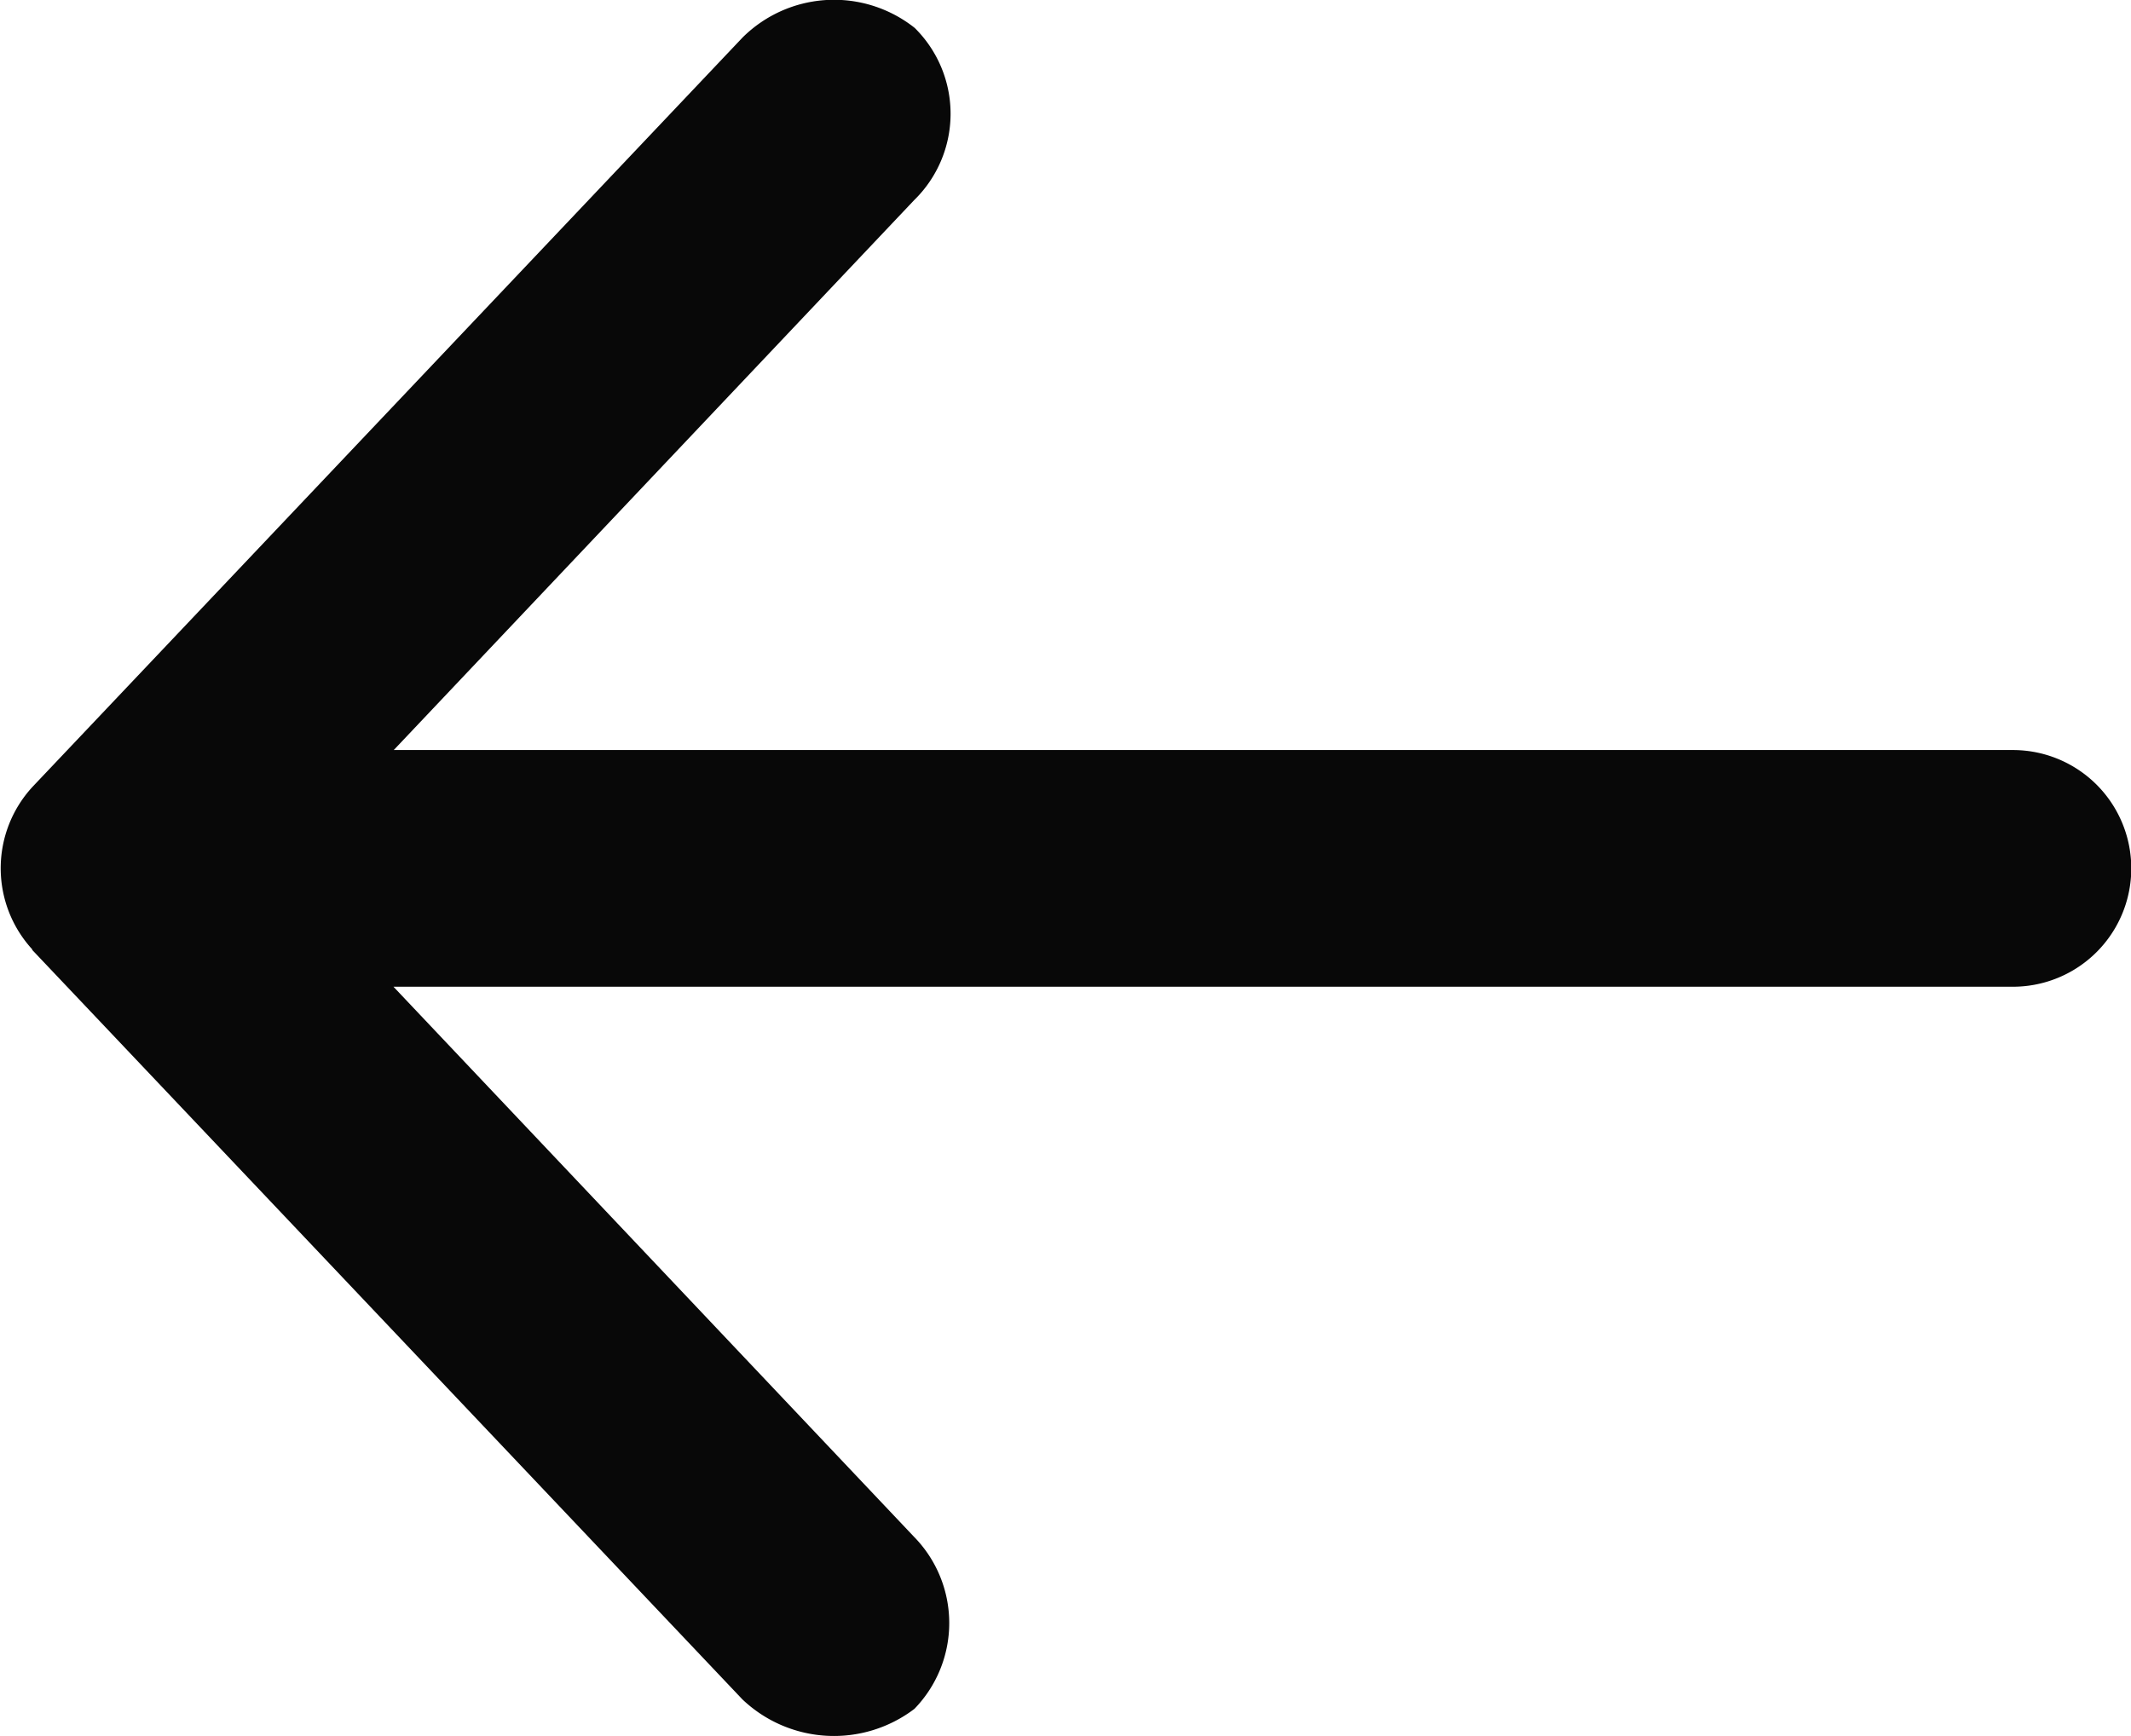
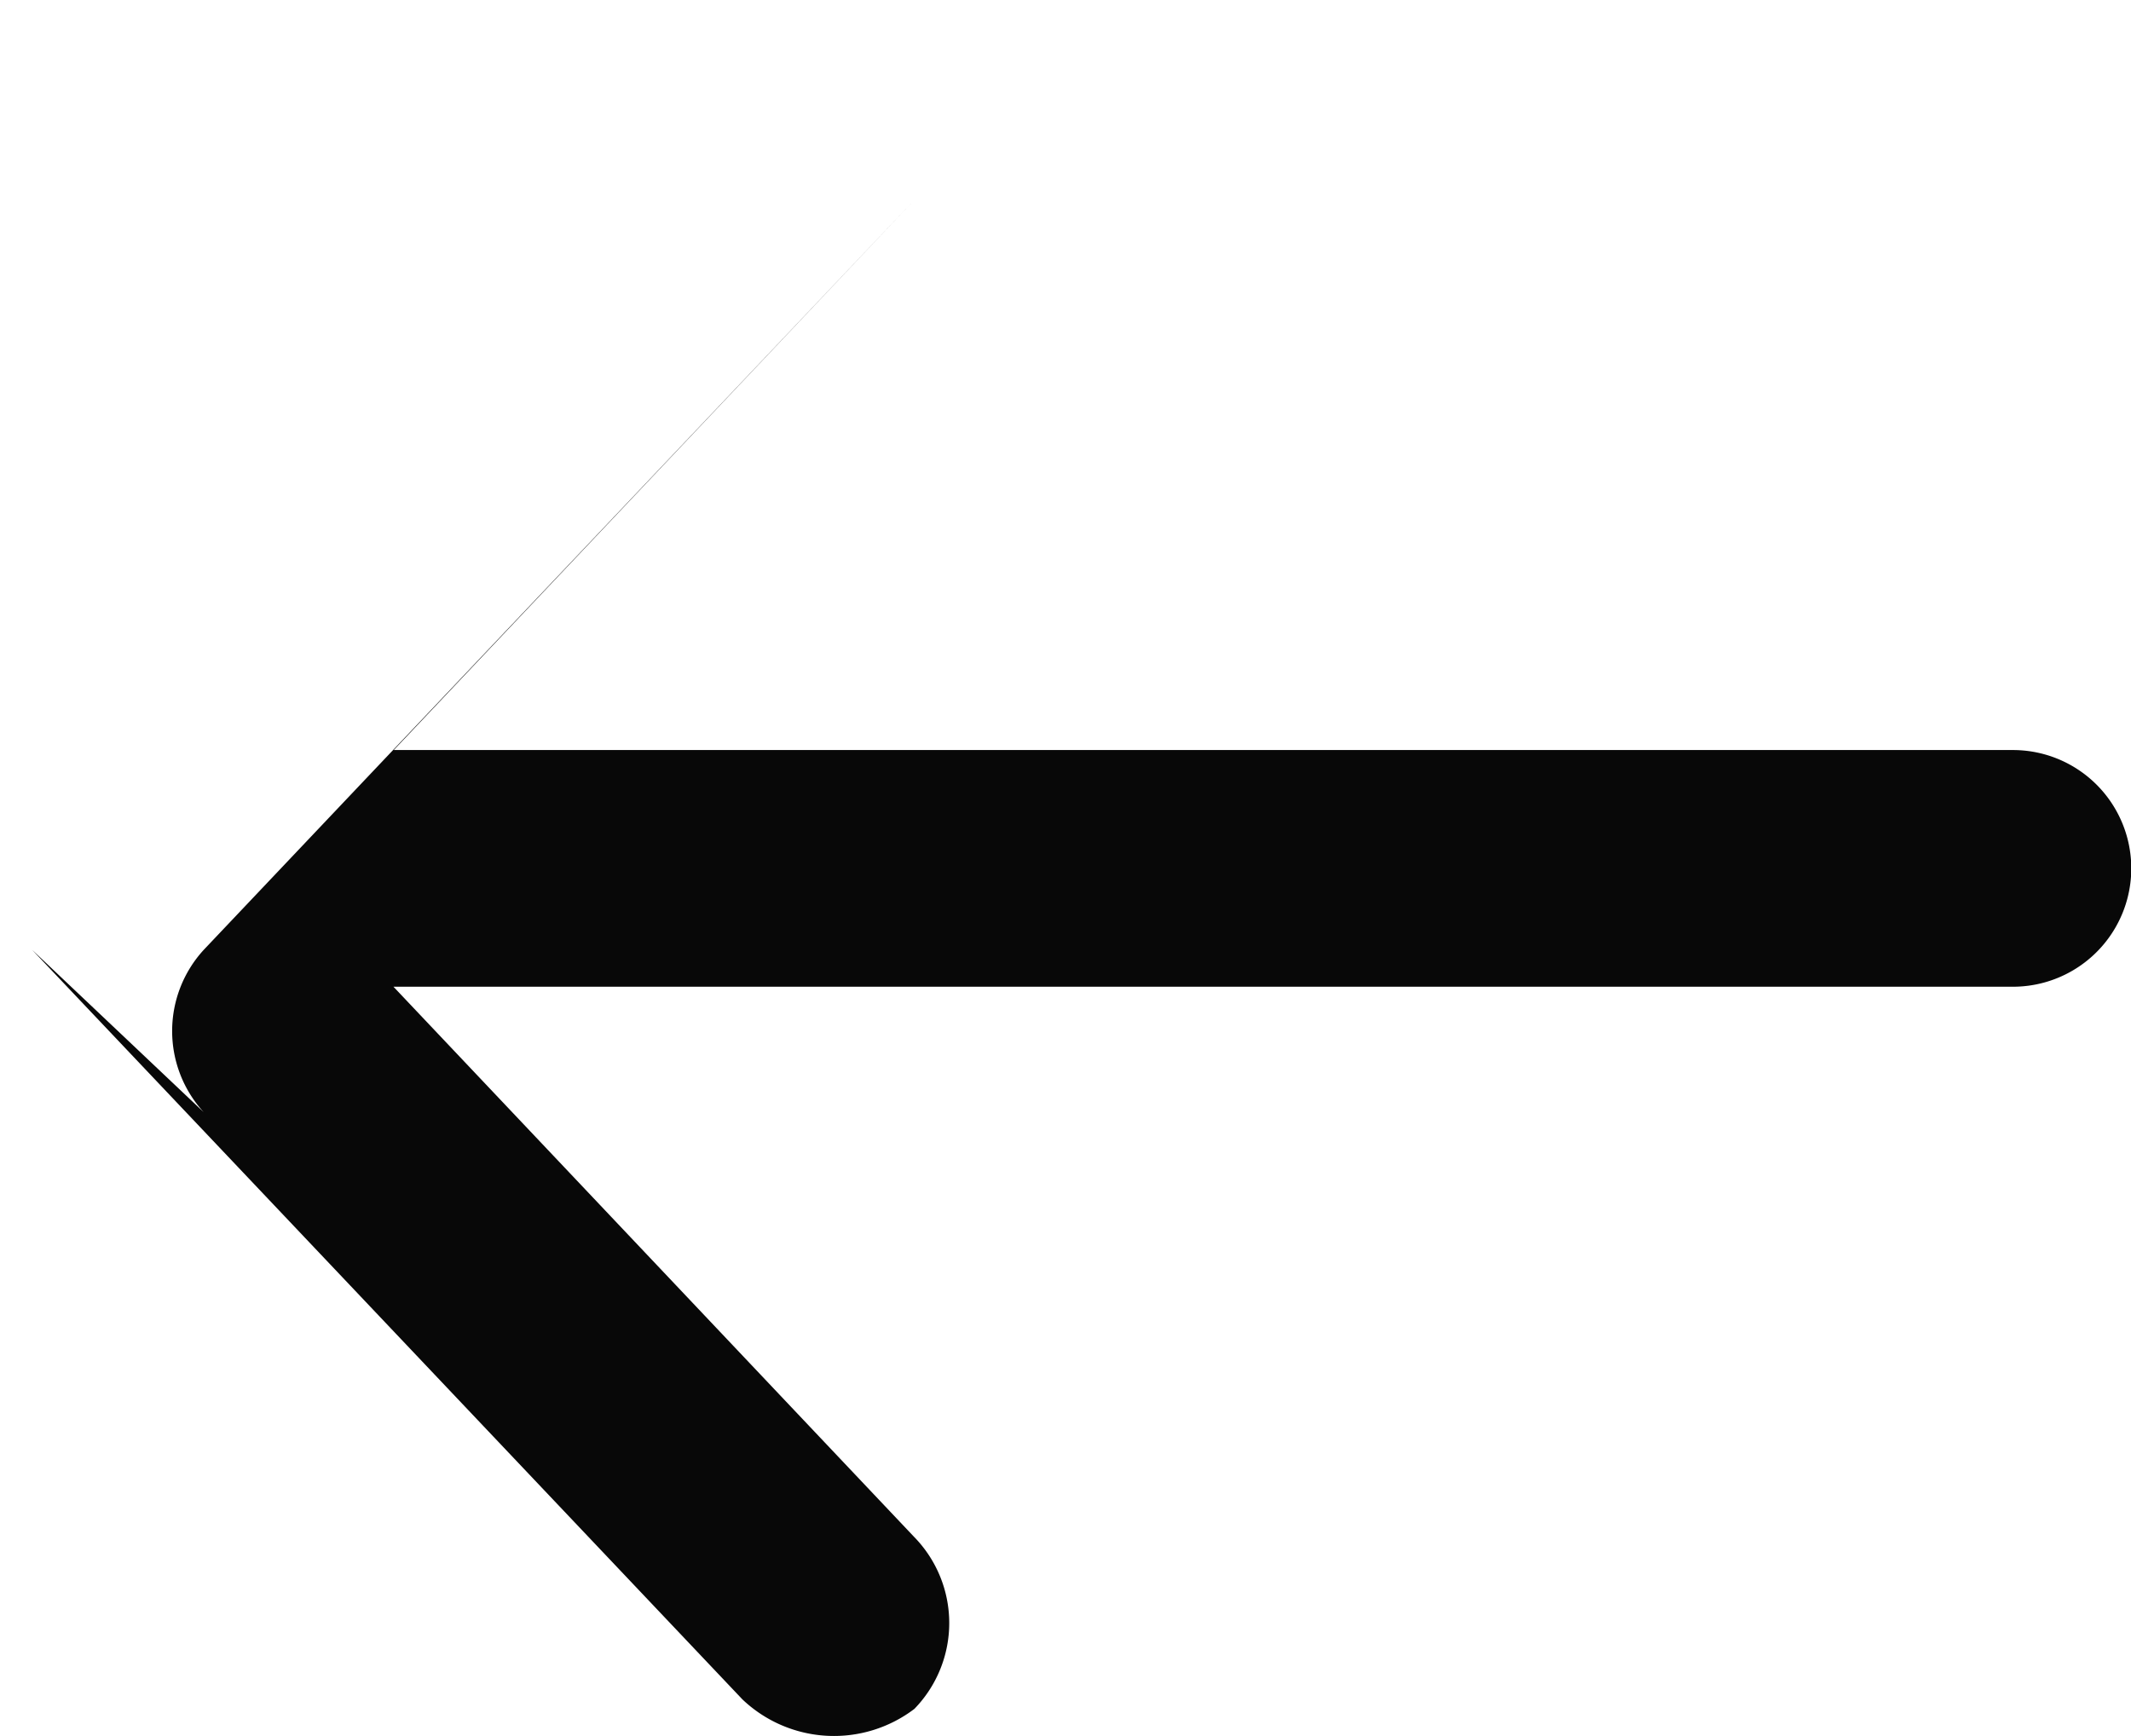
<svg xmlns="http://www.w3.org/2000/svg" width="30.156" height="24.576" viewBox="0 0 30.156 24.576">
-   <path id="arrow-right" d="M277.831,282.919l-10.052-10.61a1.88,1.88,0,0,0-2.434-.134,1.744,1.744,0,0,0,.008,2.438l7.364,7.783H249.8a1.675,1.675,0,0,0,0,3.35h22.913l-7.364,7.783a1.708,1.708,0,0,0-.008,2.438,1.836,1.836,0,0,0,2.434-.134l10.052-10.61a1.7,1.7,0,0,0,0-2.3Z" transform="translate(278.285 296.362) rotate(180)" fill="#080808" />
+   <path id="arrow-right" d="M277.831,282.919l-10.052-10.61a1.88,1.88,0,0,0-2.434-.134,1.744,1.744,0,0,0,.008,2.438l7.364,7.783H249.8a1.675,1.675,0,0,0,0,3.35h22.913l-7.364,7.783l10.052-10.61a1.7,1.7,0,0,0,0-2.3Z" transform="translate(278.285 296.362) rotate(180)" fill="#080808" />
</svg>